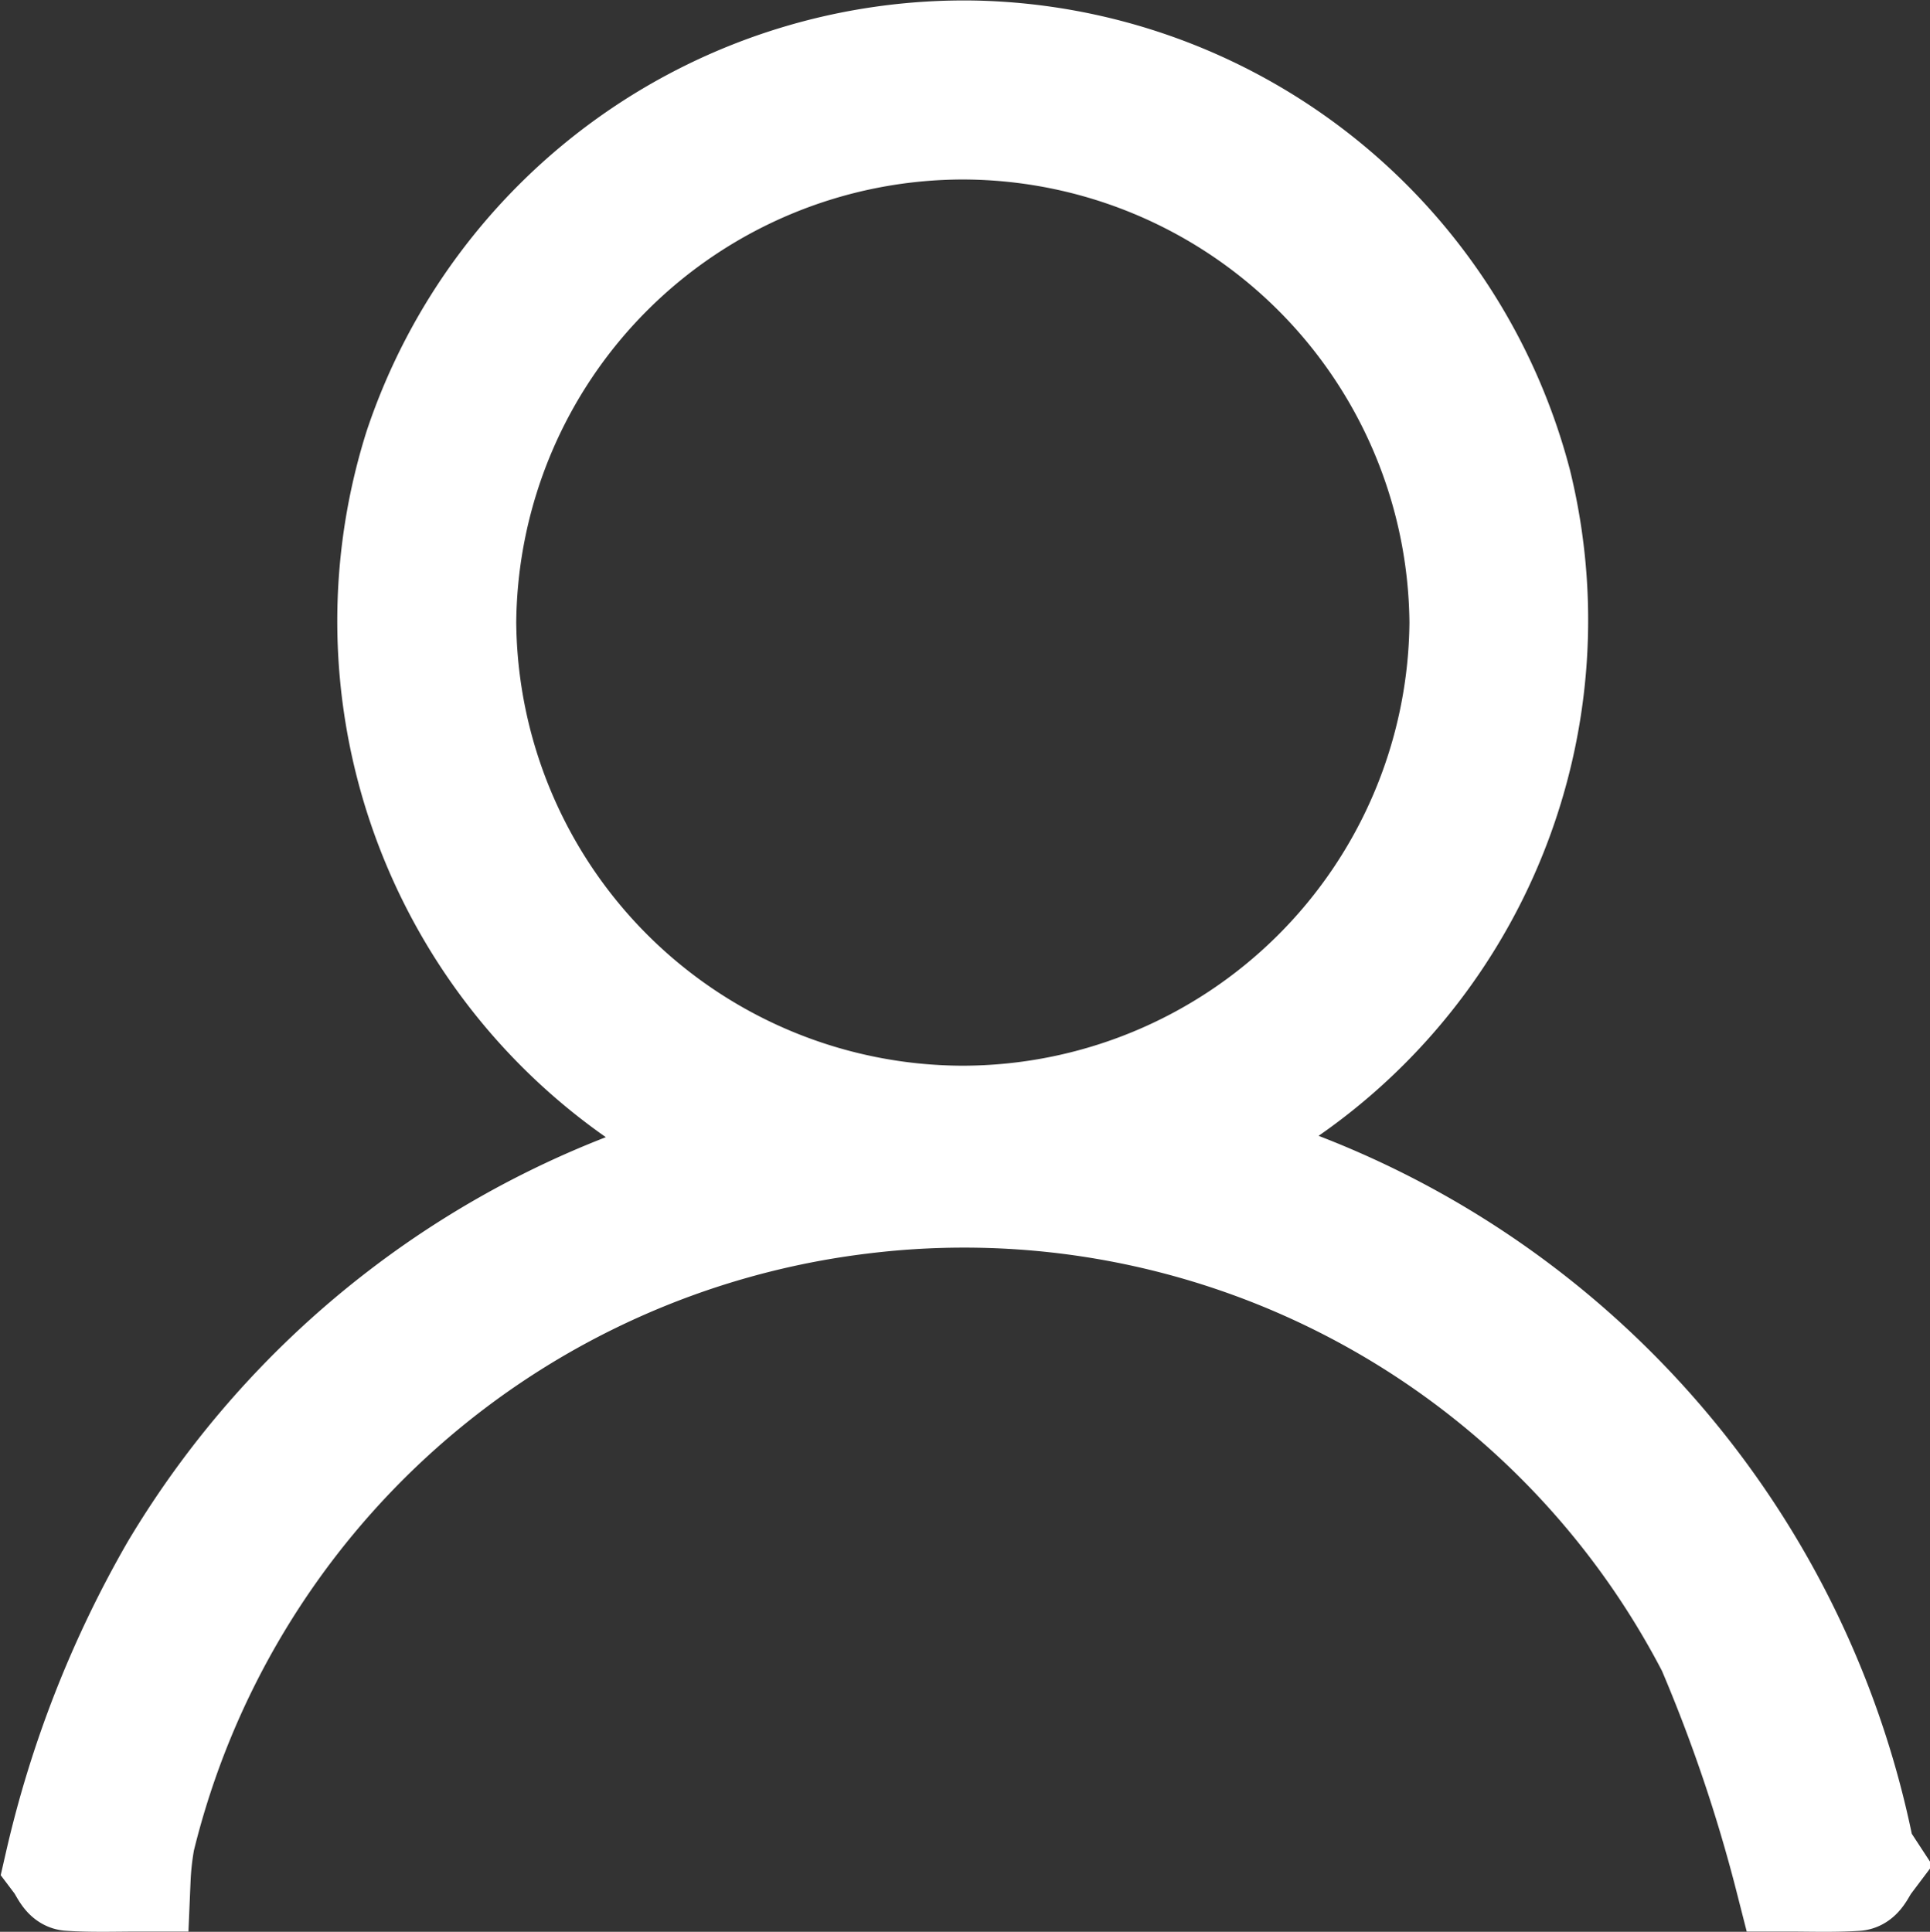
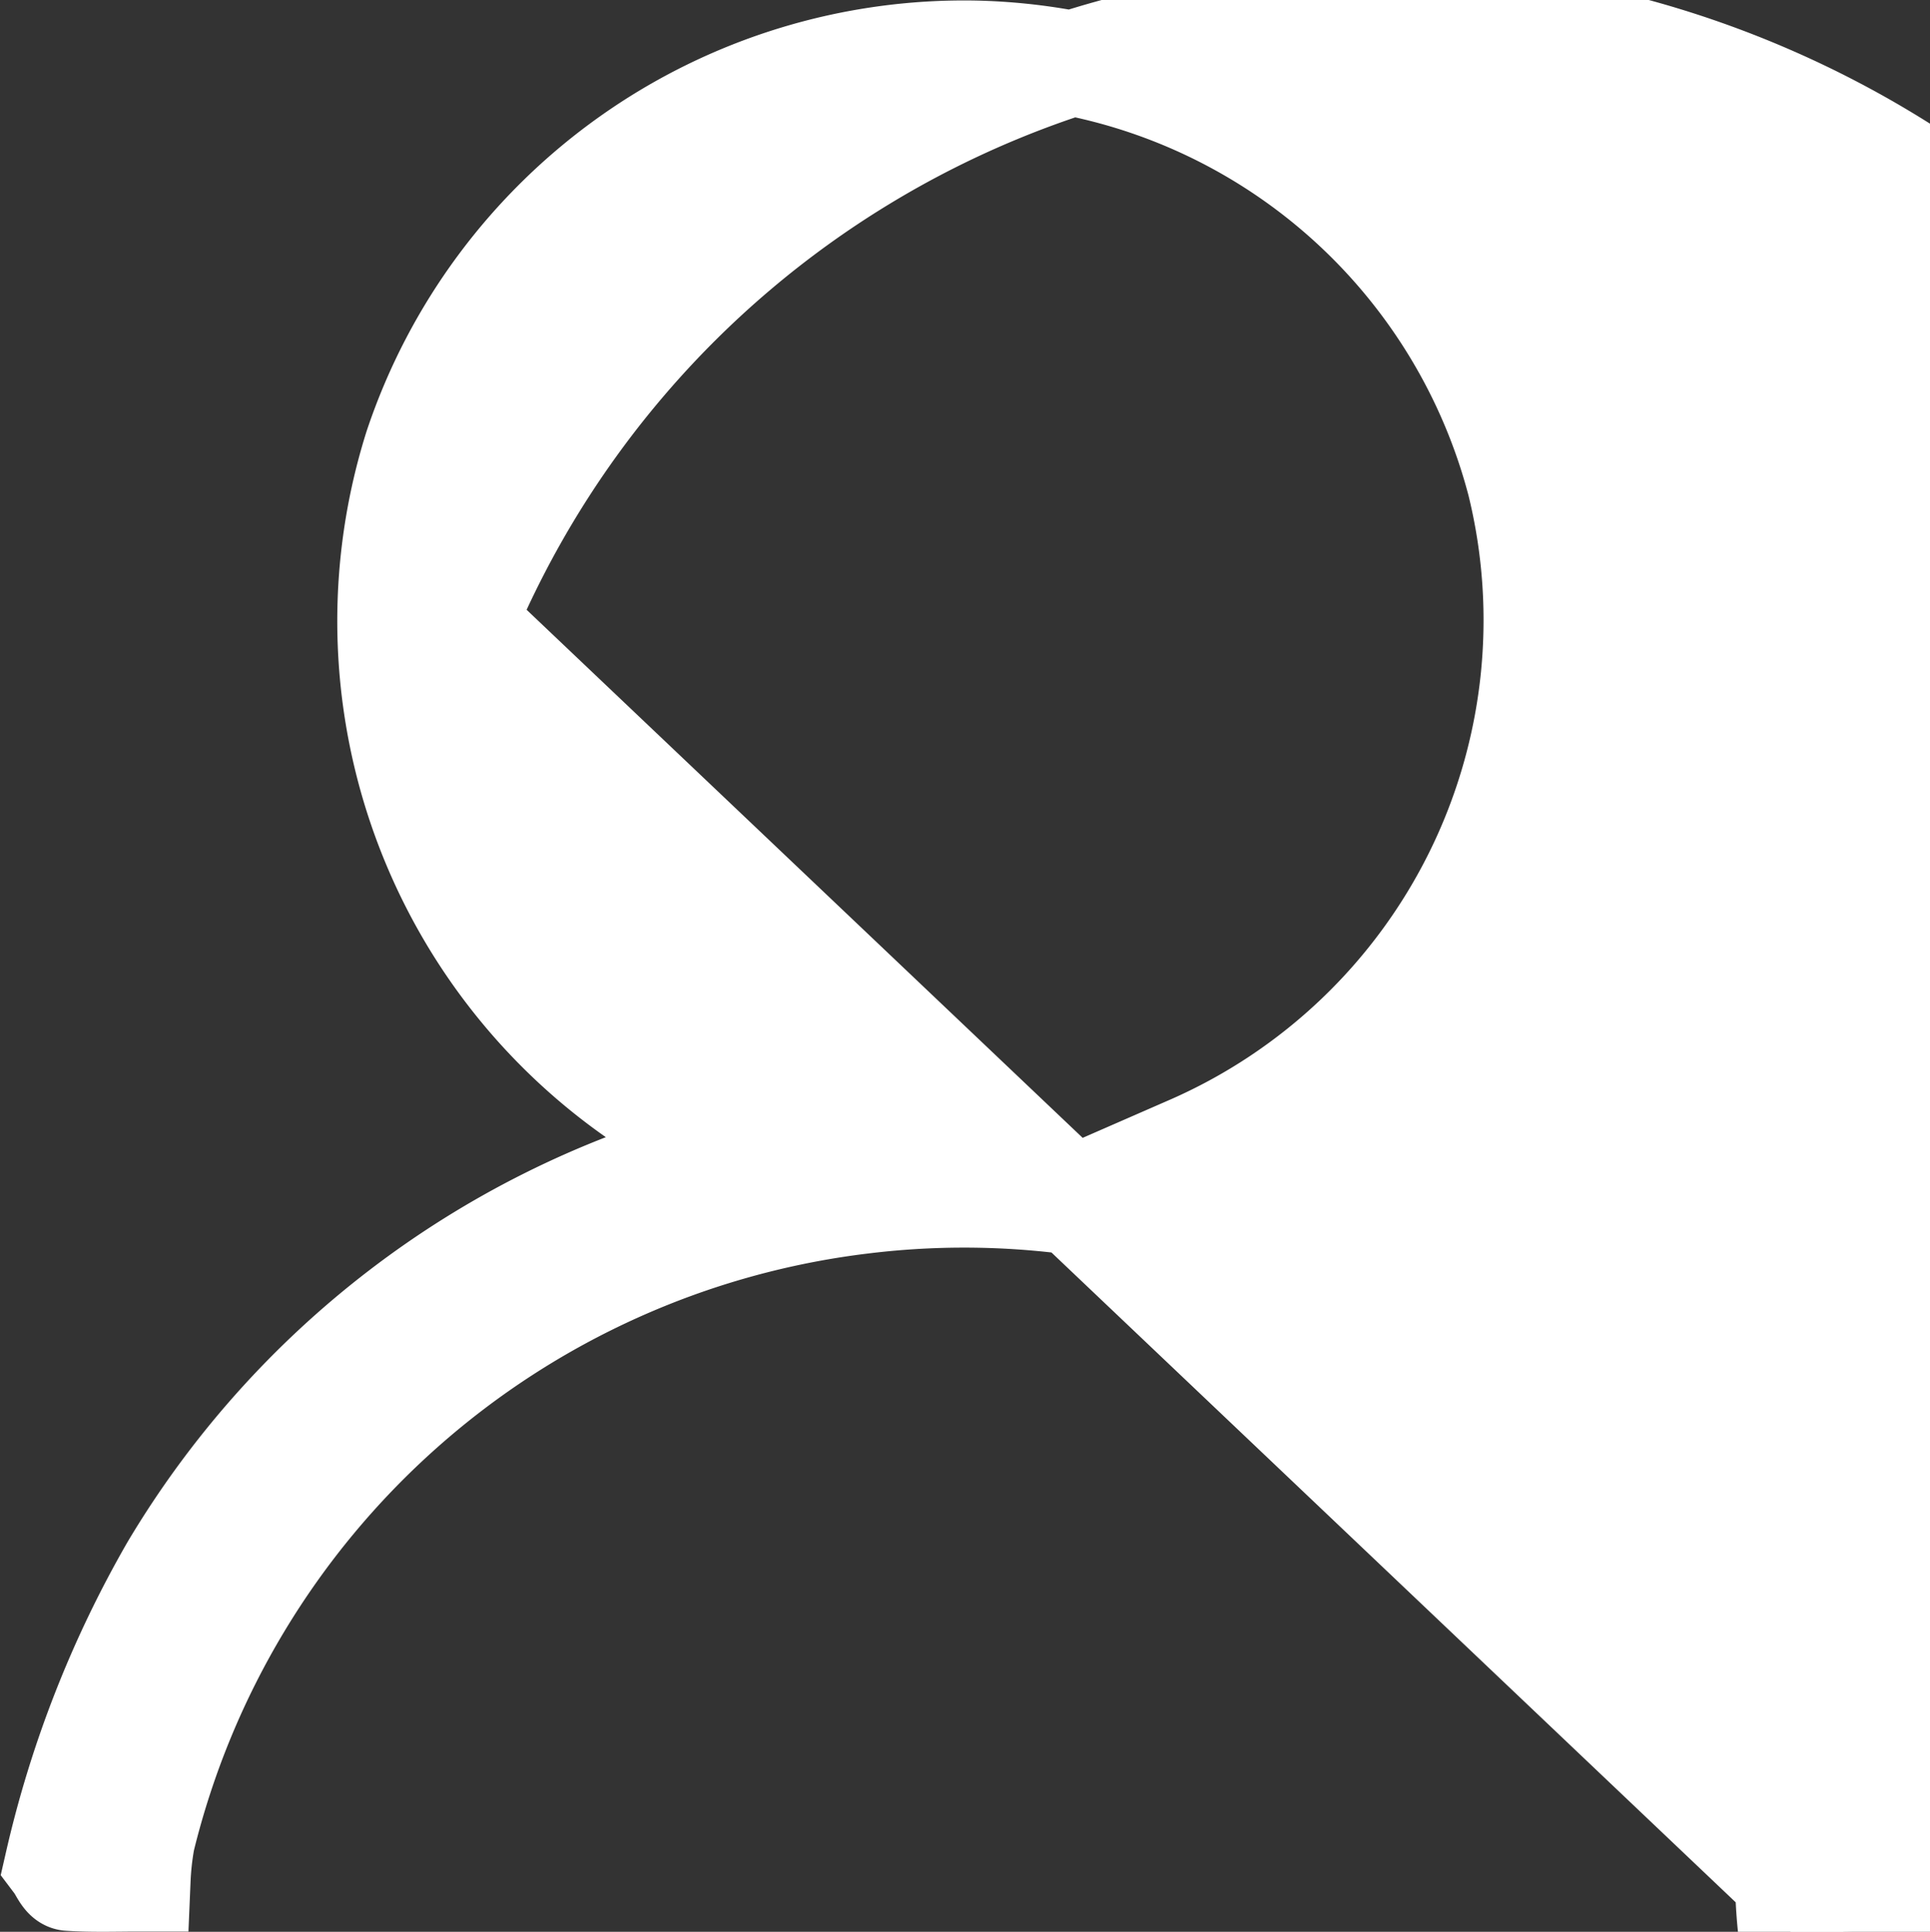
<svg xmlns="http://www.w3.org/2000/svg" width="27.673" height="27.703" viewBox="0 0 27.673 27.703">
  <rect x="0" y="0" width="27.673" height="27.703" fill="#333333" stroke="none" />
  <defs>
    <style>.a{fill:#fff;stroke:#fff;stroke-width:1.5px;}</style>
  </defs>
  <g transform="translate(0.818 0.753)">
    <g transform="translate(0)">
-       <path class="a" d="M-294.19-122.241a22.814,22.814,0,0,0-1.119-3.308,12.032,12.032,0,0,0-12.156-6.41,12.107,12.107,0,0,0-10.307,9.151,4.173,4.173,0,0,0-.063.567c-.33,0-.661.012-.989-.01-.063,0-.117-.144-.175-.221a15.329,15.329,0,0,1,1.656-4.225,13.056,13.056,0,0,1,7.691-5.89c.11-.032.216-.081.337-.126a8.286,8.286,0,0,1-4.534-10.06,8.279,8.279,0,0,1,8.014-5.66,8.256,8.256,0,0,1,7.8,6.164,8.259,8.259,0,0,1-4.714,9.539c.335.108.61.186.878.284a12.983,12.983,0,0,1,8.745,9.775.968.968,0,0,0,.1.2c-.058.077-.112.217-.175.221C-293.529-122.229-293.86-122.241-294.19-122.241Zm-18.976-18.025a7.166,7.166,0,0,0,7.151,7.108,7.165,7.165,0,0,0,7.156-7.1,7.165,7.165,0,0,0-7.15-7.109A7.163,7.163,0,0,0-313.166-140.266Z" transform="translate(319 148.438)" />
+       <path class="a" d="M-294.19-122.241a22.814,22.814,0,0,0-1.119-3.308,12.032,12.032,0,0,0-12.156-6.41,12.107,12.107,0,0,0-10.307,9.151,4.173,4.173,0,0,0-.063.567c-.33,0-.661.012-.989-.01-.063,0-.117-.144-.175-.221a15.329,15.329,0,0,1,1.656-4.225,13.056,13.056,0,0,1,7.691-5.89c.11-.032.216-.081.337-.126a8.286,8.286,0,0,1-4.534-10.06,8.279,8.279,0,0,1,8.014-5.66,8.256,8.256,0,0,1,7.8,6.164,8.259,8.259,0,0,1-4.714,9.539c.335.108.61.186.878.284a12.983,12.983,0,0,1,8.745,9.775.968.968,0,0,0,.1.2c-.058.077-.112.217-.175.221C-293.529-122.229-293.86-122.241-294.19-122.241Za7.166,7.166,0,0,0,7.151,7.108,7.165,7.165,0,0,0,7.156-7.1,7.165,7.165,0,0,0-7.15-7.109A7.163,7.163,0,0,0-313.166-140.266Z" transform="translate(319 148.438)" />
    </g>
  </g>
</svg>